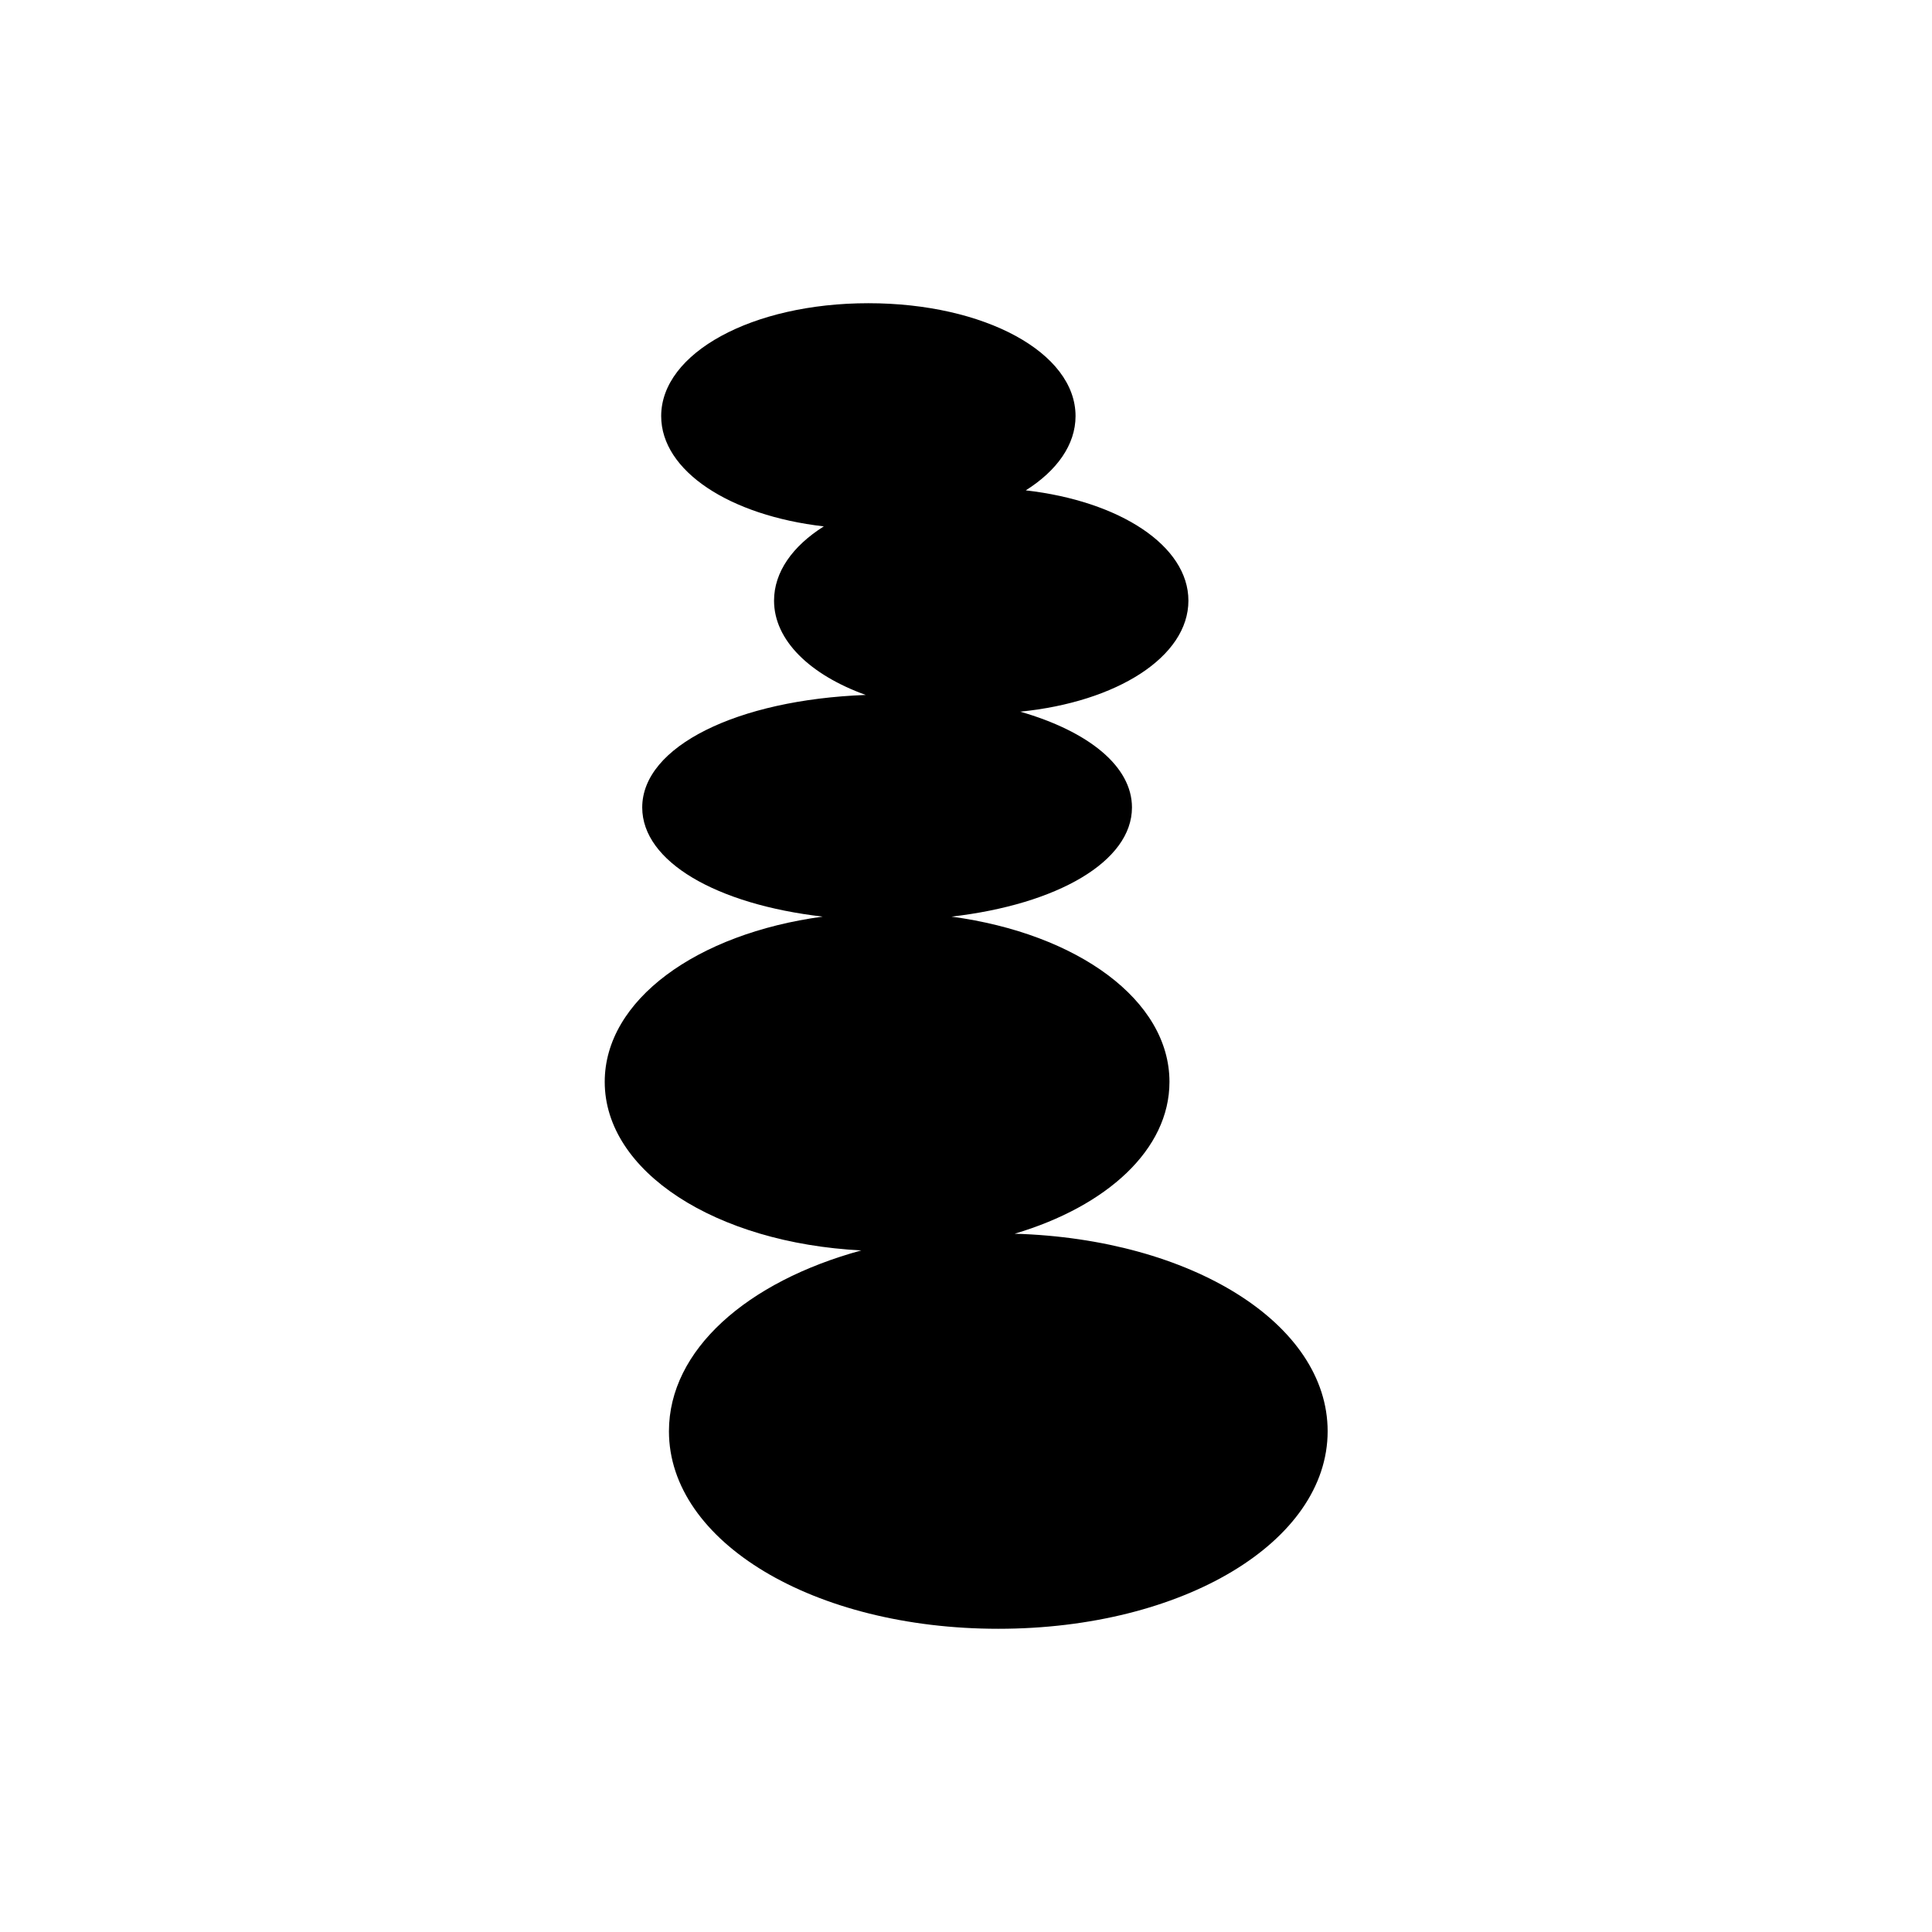
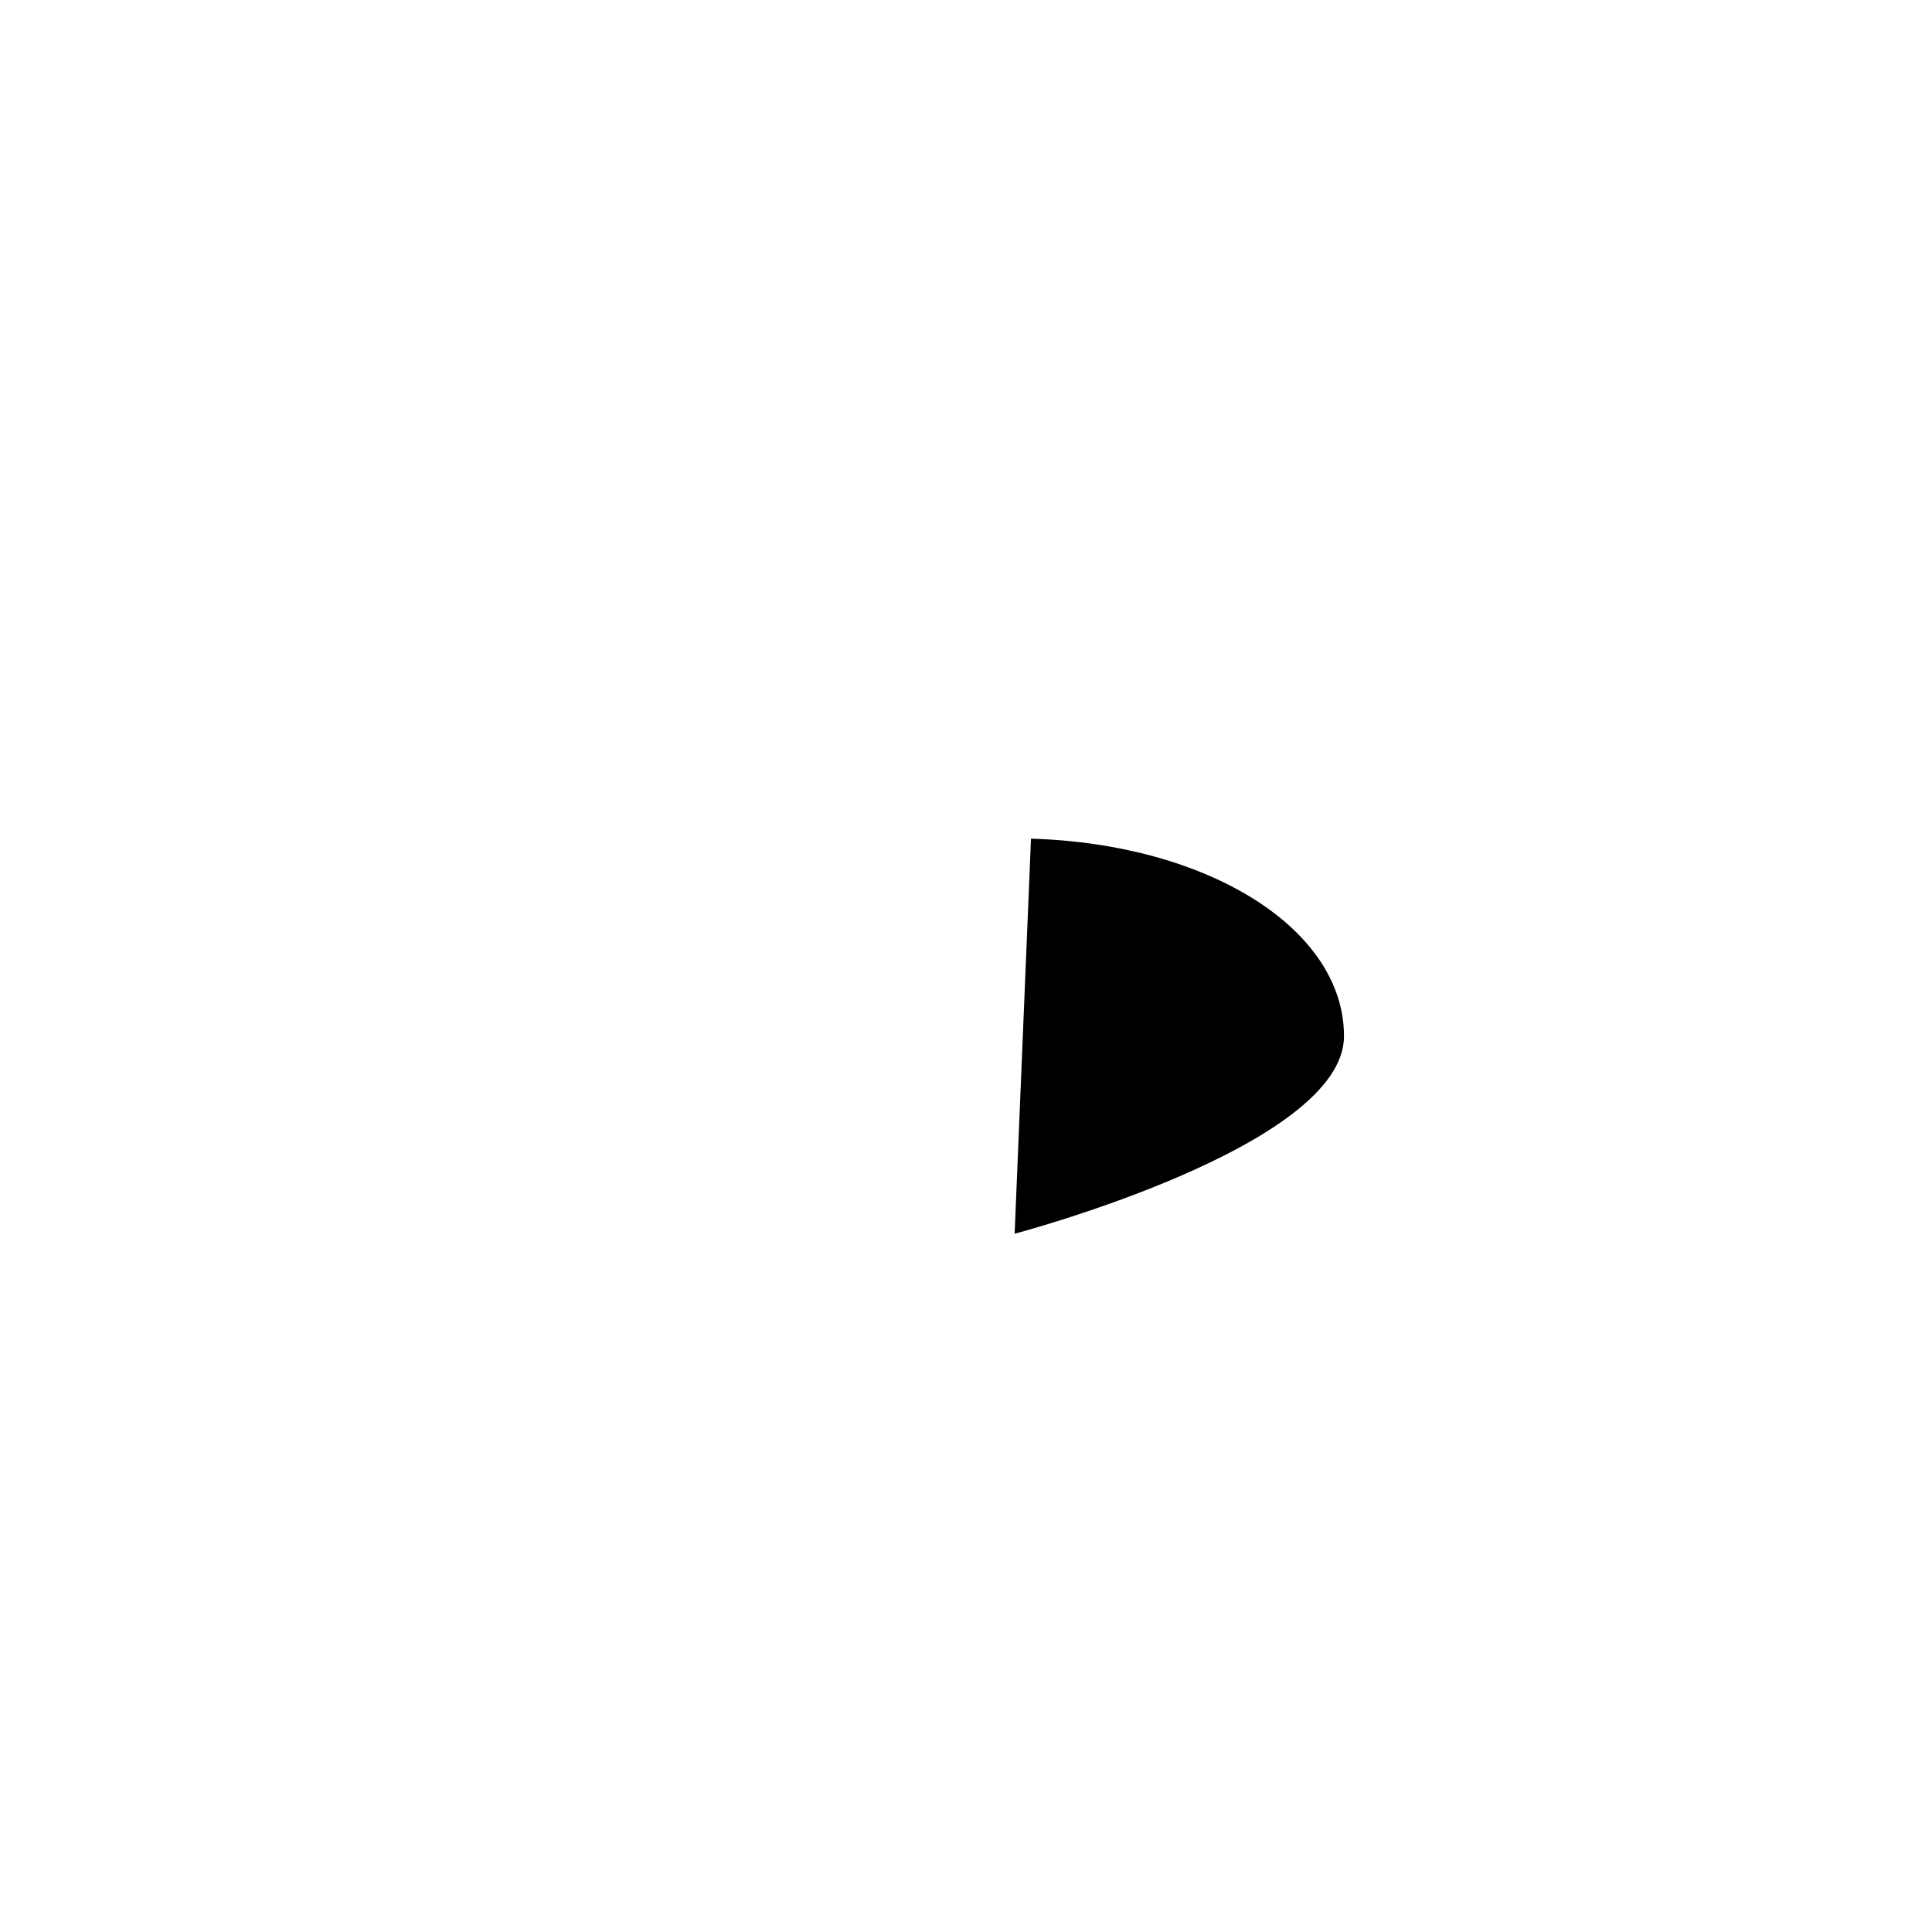
<svg xmlns="http://www.w3.org/2000/svg" fill="#000000" width="800px" height="800px" version="1.1" viewBox="144 144 512 512">
-   <path d="m412.89 470.95c24.5-7.281 41.031-22.336 41.031-40.246 0-21.648-24.305-39.262-57.762-43.789 28.141-3.246 47.824-14.66 47.824-28.93 0-10.922-11.512-20.172-29.617-25.387 25.684-2.559 44.574-14.562 44.574-29.422 0-14.562-18.203-26.371-43.098-29.227 8.266-5.215 13.188-12.102 13.188-19.68 0-16.828-24.109-29.914-54.906-29.914-30.801 0-54.906 13.188-54.906 29.914 0 14.562 18.203 26.371 43.098 29.227-8.266 5.215-13.188 12.102-13.188 19.68 0 10.527 9.543 19.68 24.305 24.992-34.145 1.277-59.238 13.676-59.238 29.816 0 14.367 19.68 25.684 47.824 28.93-33.457 4.527-57.762 22.141-57.762 43.789 0 23.812 29.422 42.707 67.996 44.672-30.312 8.27-50.977 26.375-50.977 47.922 0 29.324 38.375 52.348 87.281 52.348s87.281-23.027 87.281-52.348c0-28.535-36.113-50.969-82.949-52.348z" />
+   <path d="m412.89 470.95s87.281-23.027 87.281-52.348c0-28.535-36.113-50.969-82.949-52.348z" />
</svg>